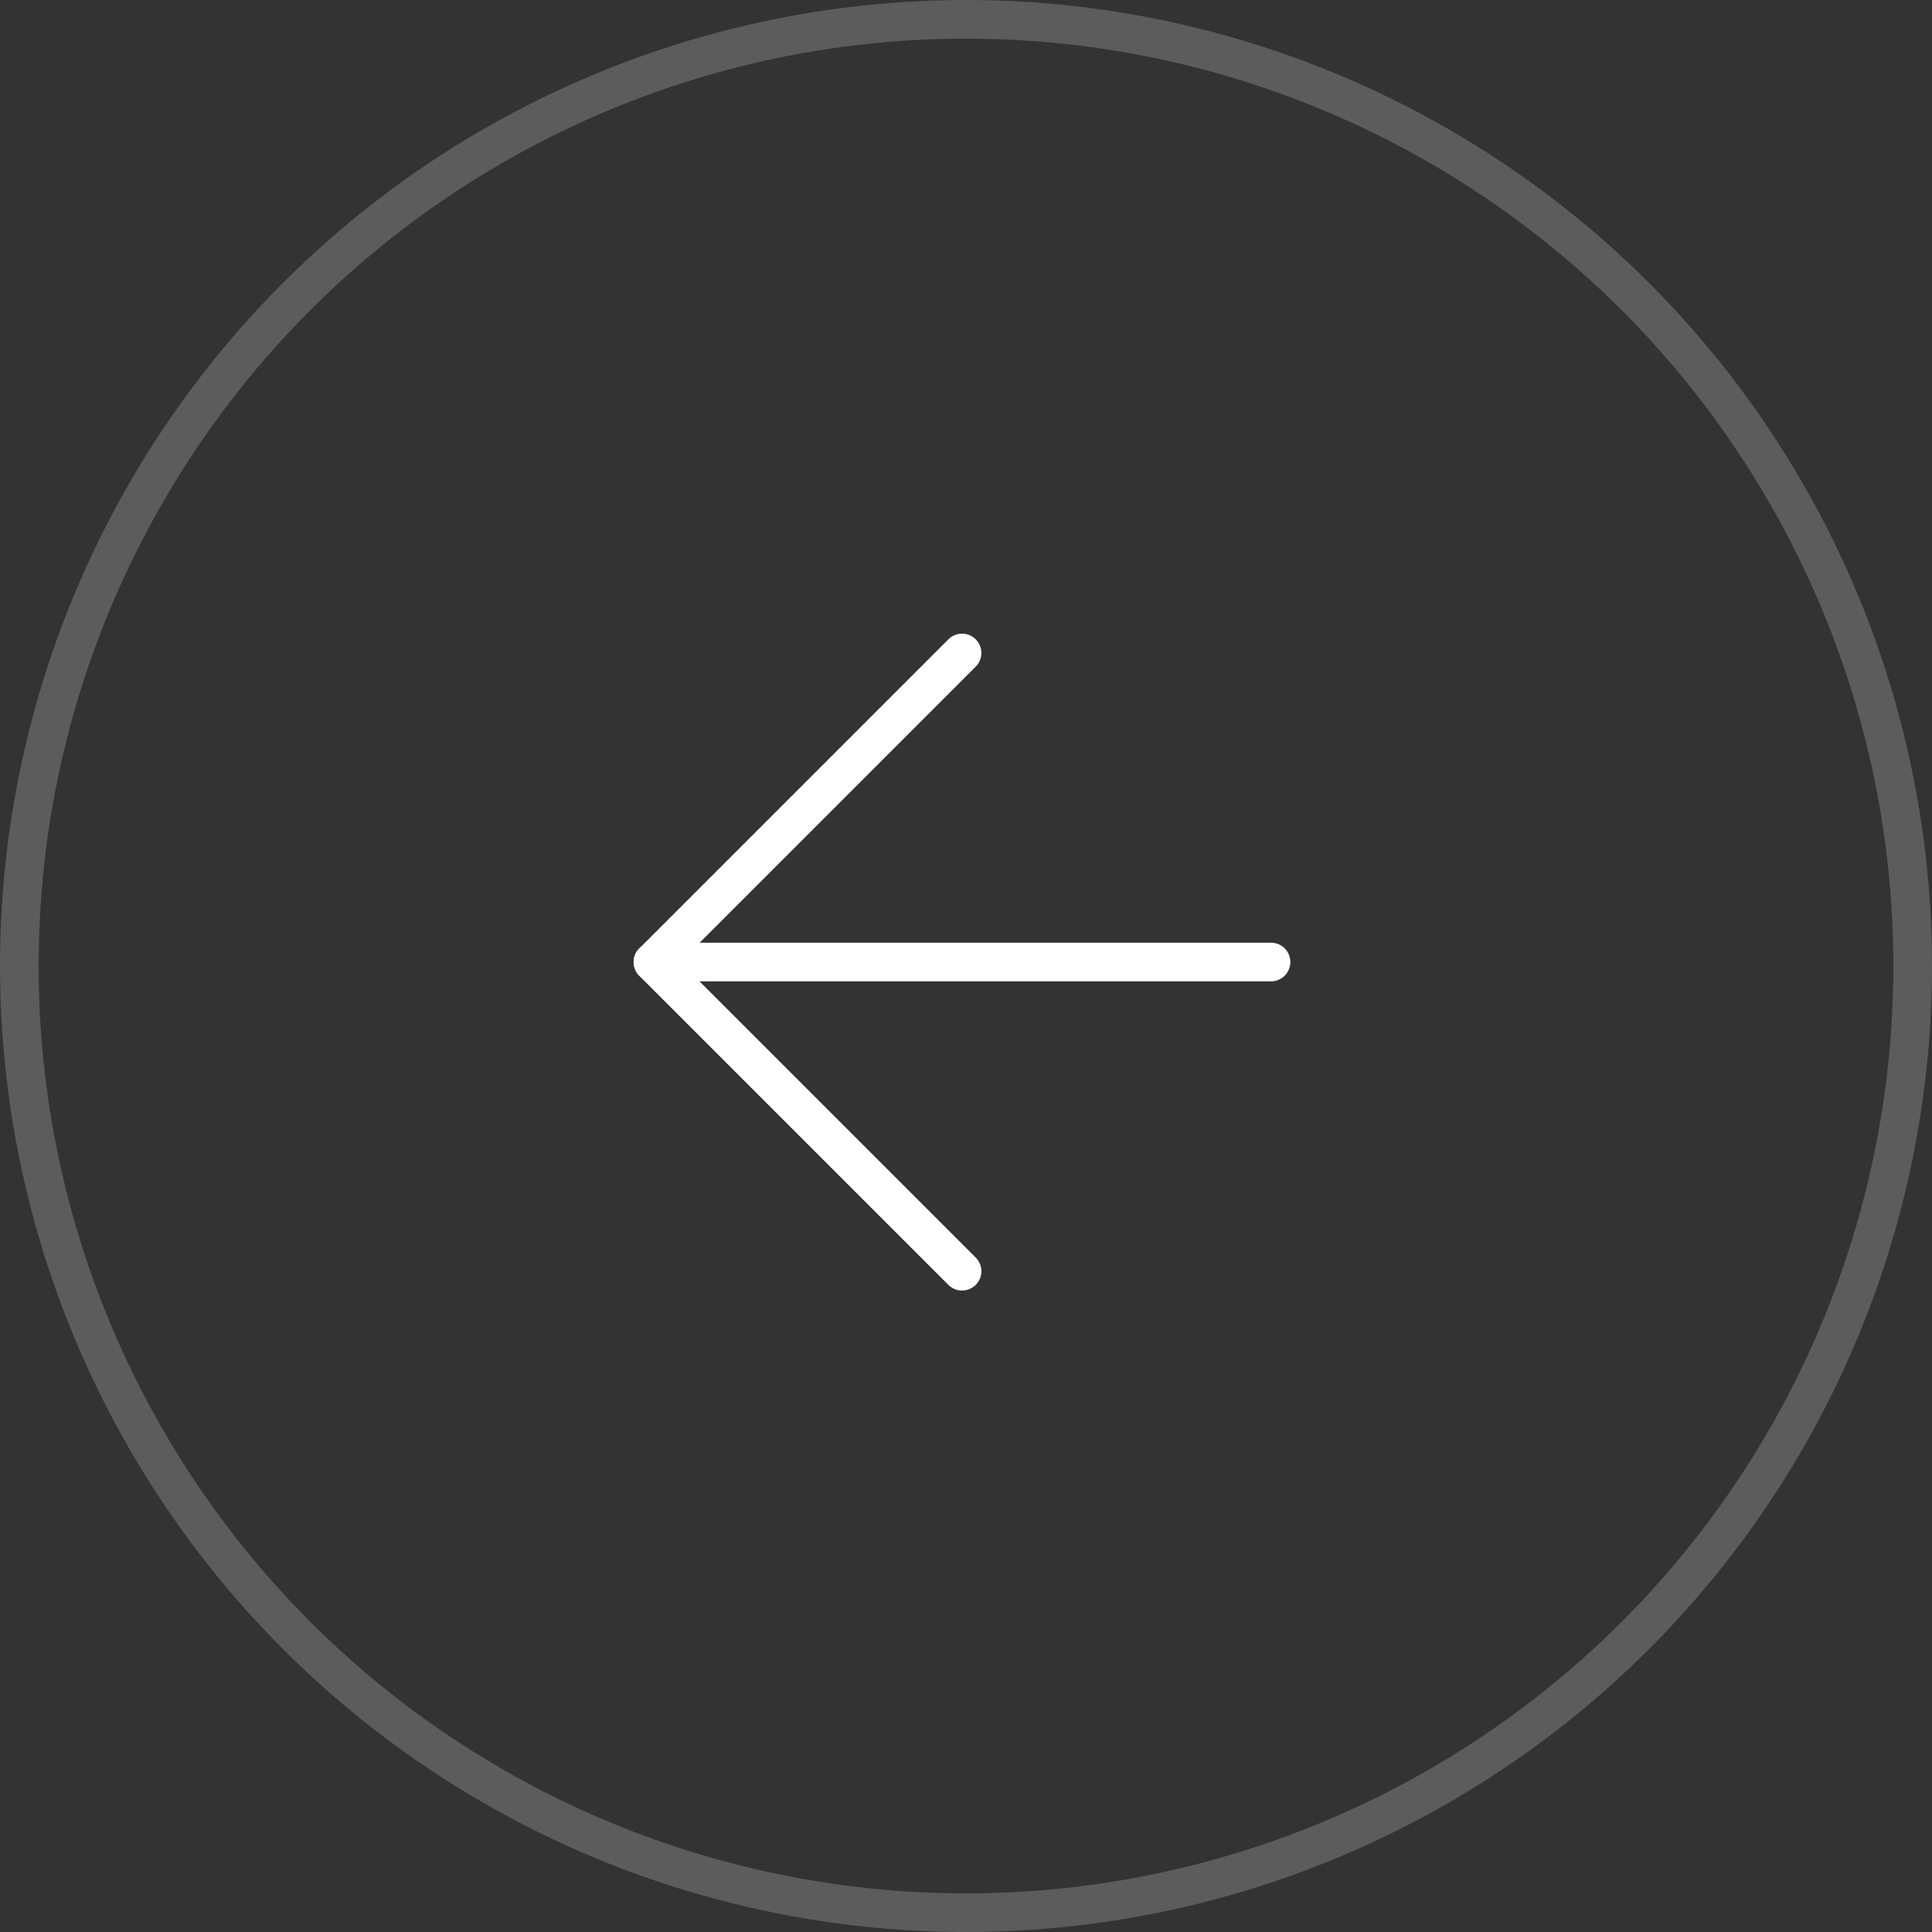
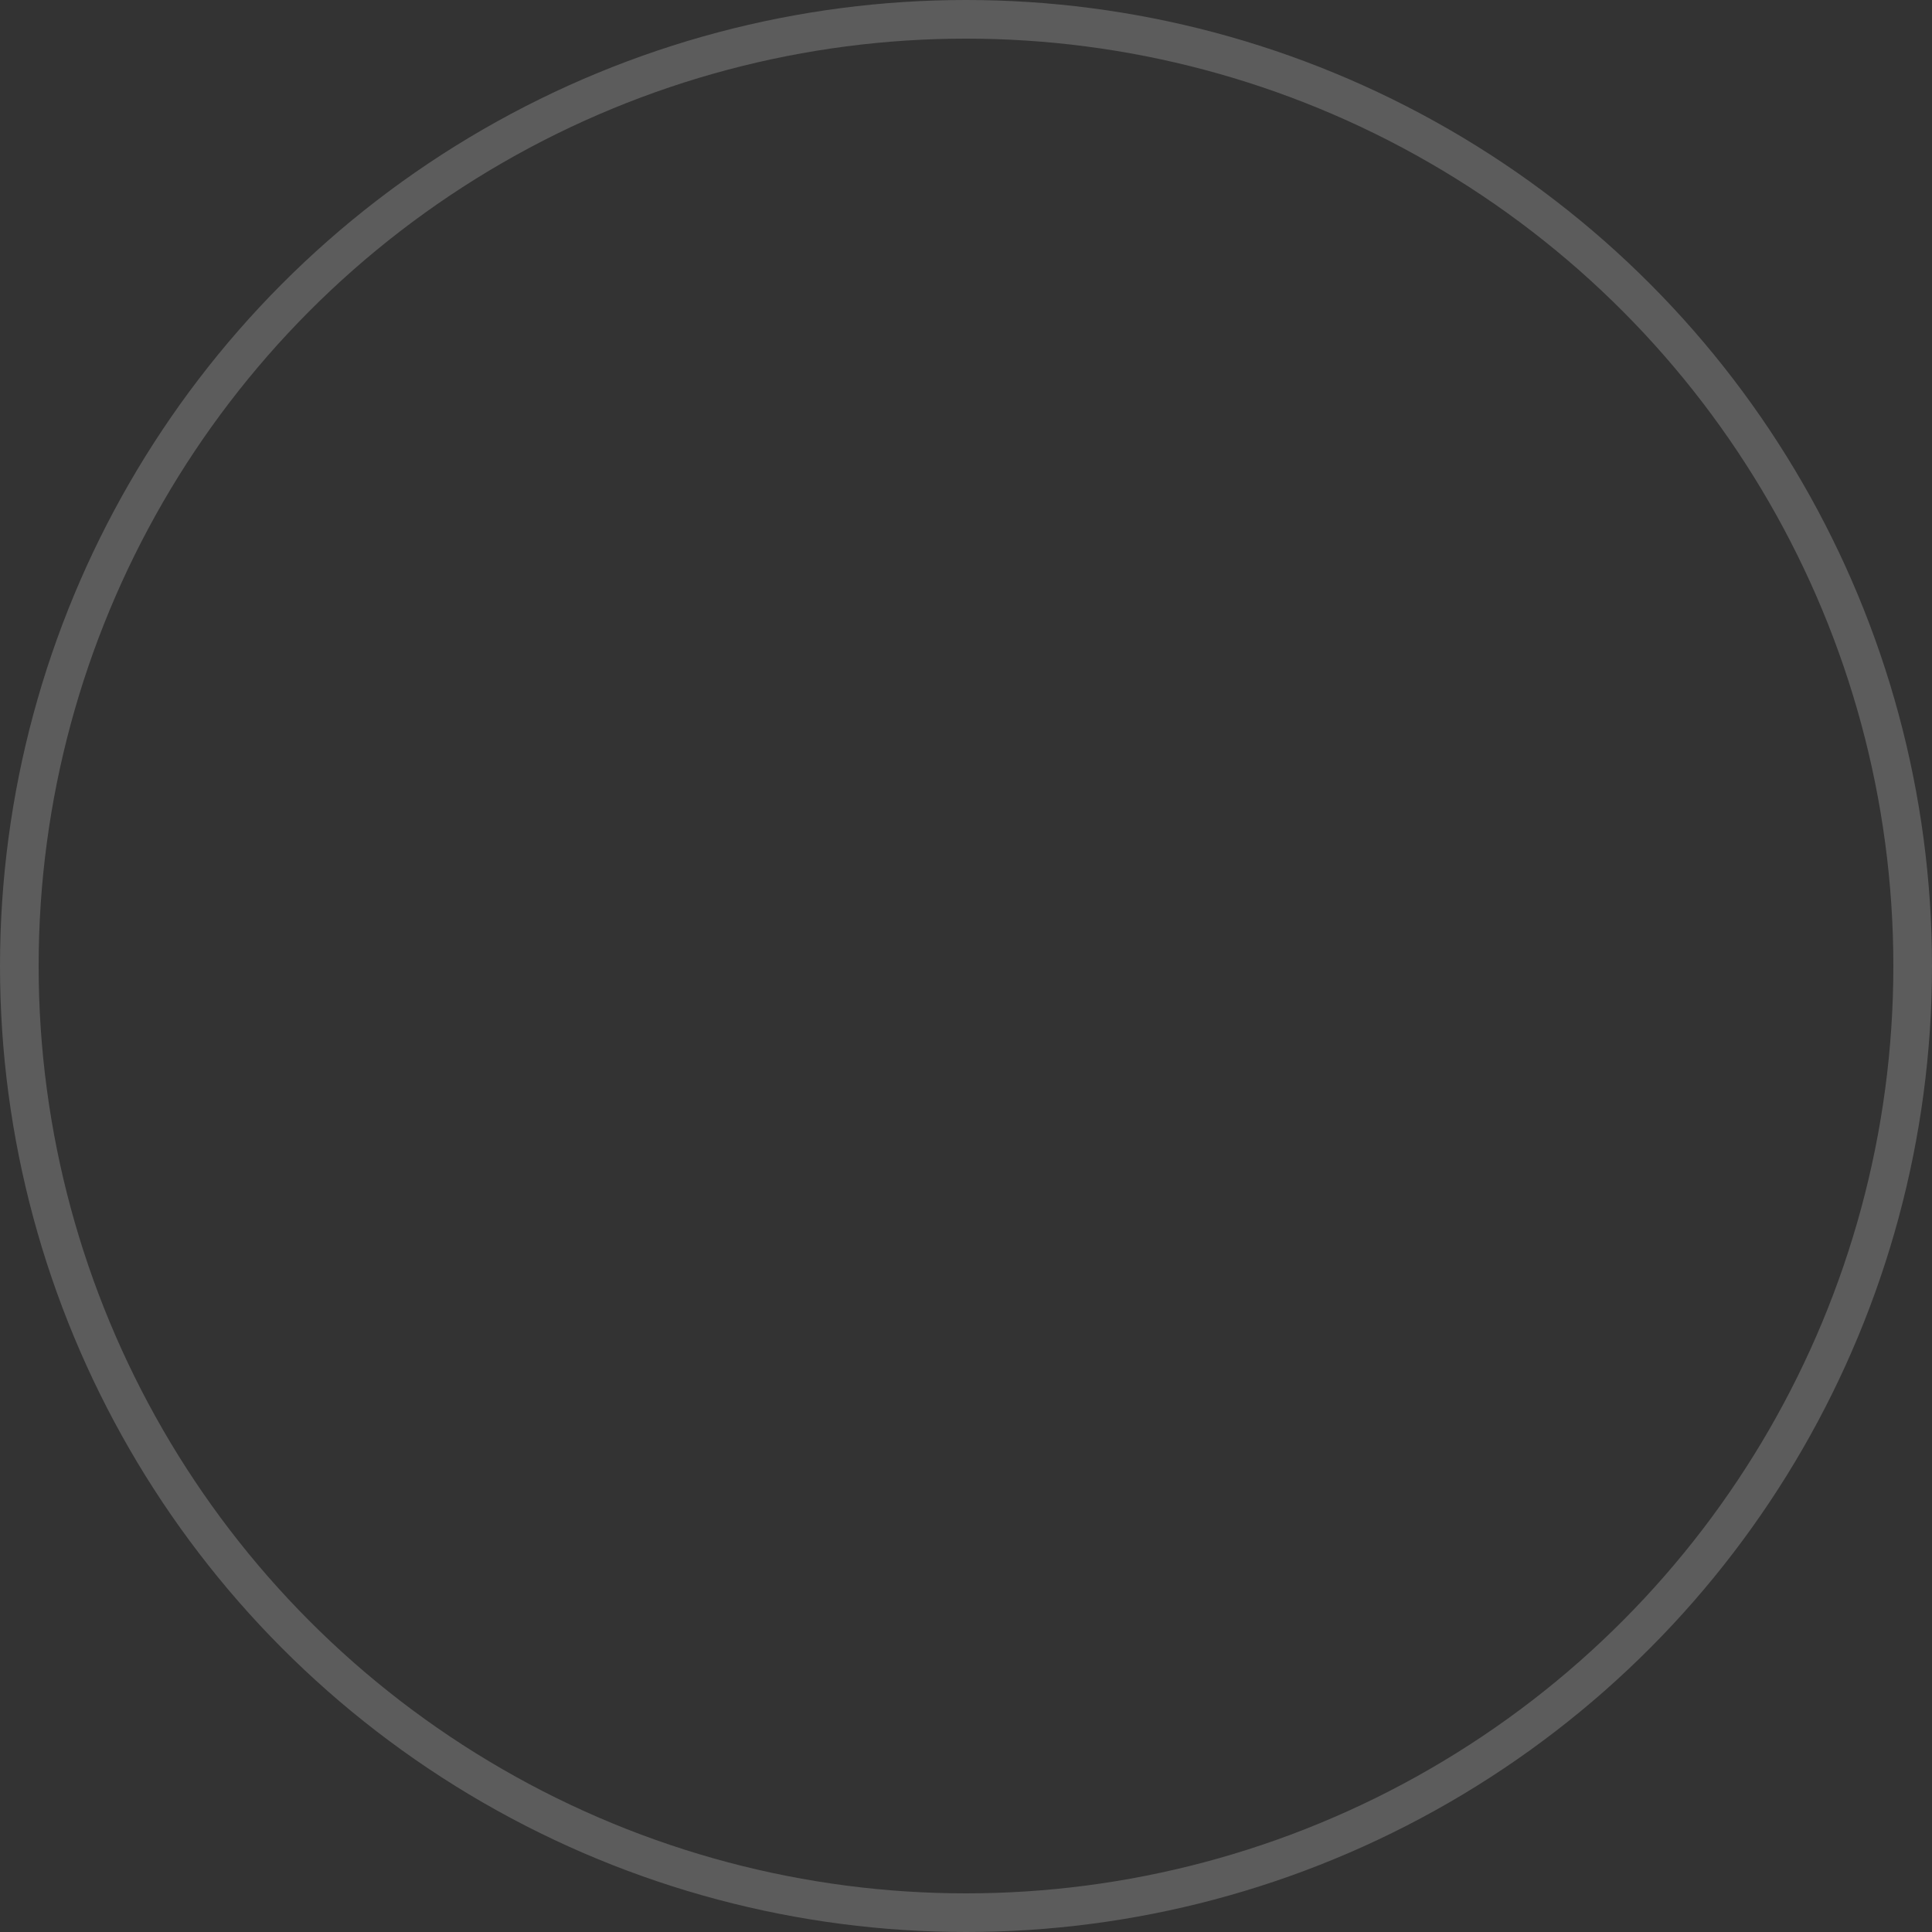
<svg xmlns="http://www.w3.org/2000/svg" width="50" height="50" viewBox="0 0 50 50">
  <rect x="0" y="0" width="50" height="50" fill="#333333" stroke="none" />
  <g id="Group_21153" data-name="Group 21153" transform="translate(-21 -15)">
    <g id="Group_21144" data-name="Group 21144" transform="translate(37.898 31.899)">
-       <path id="Path_19598" data-name="Path 19598" d="M8.5,19l-8-8,8-8" transform="translate(-0.5 -3)" fill="none" stroke="#fff" stroke-linecap="round" stroke-linejoin="round" stroke-width="1" />
-       <line id="Line_1125" data-name="Line 1125" x2="15.996" transform="translate(0 7.998)" fill="none" stroke="#fff" stroke-linecap="round" stroke-linejoin="round" stroke-width="1" />
-     </g>
+       </g>
    <g id="Ellipse_276" data-name="Ellipse 276" transform="translate(21 15)" fill="none" stroke="#fff" stroke-width="1" opacity="0.2">
-       <circle cx="25" cy="25" r="25" stroke="none" />
      <circle cx="25" cy="25" r="24.5" fill="none" />
    </g>
  </g>
</svg>